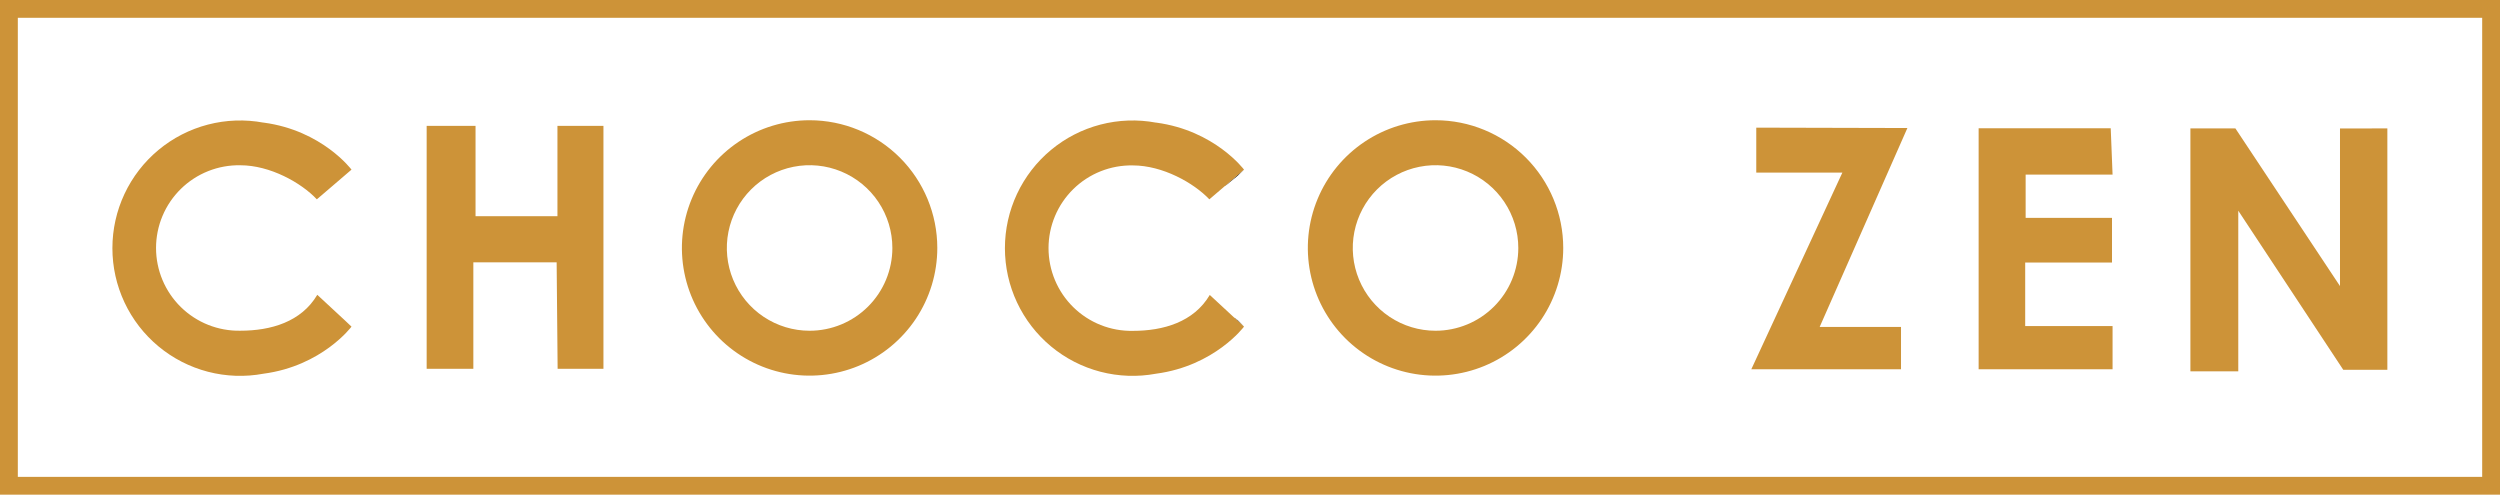
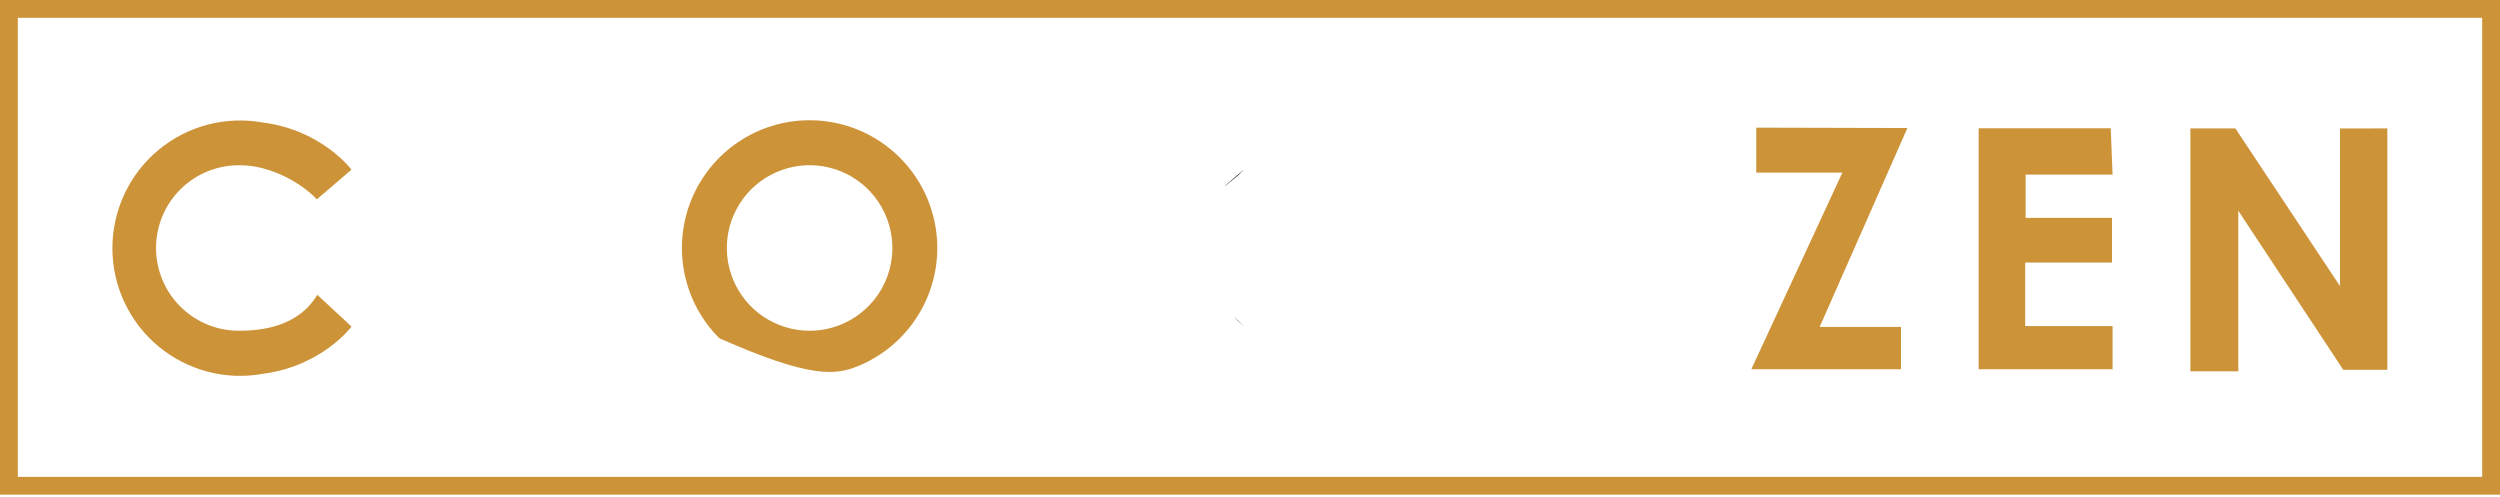
<svg xmlns="http://www.w3.org/2000/svg" width="800" height="159" viewBox="0 0 800 159" fill="none">
  <g clip-path="url(#clip0_119_92)">
    <path d="M794.298 5.702V152.601H5.702V5.702H794.298ZM800 0H0V158.303H800V0Z" fill="#CD9338" />
-     <path d="M259.072 38.478C250.99 38.478 243.09 40.875 236.37 45.365C229.65 49.855 224.412 56.237 221.32 63.704C218.227 71.171 217.417 79.387 218.994 87.314C220.571 95.241 224.463 102.522 230.178 108.237C235.892 113.951 243.174 117.843 251.1 119.42C259.027 120.997 267.243 120.188 274.71 117.095C282.177 114.002 288.559 108.764 293.049 102.044C297.539 95.324 299.936 87.424 299.936 79.342C299.936 68.504 295.63 58.111 287.967 50.447C280.304 42.784 269.91 38.478 259.072 38.478ZM259.072 105.837C253.834 105.837 248.713 104.283 244.358 101.373C240.003 98.463 236.608 94.326 234.603 89.487C232.599 84.647 232.074 79.322 233.096 74.184C234.118 69.047 236.641 64.328 240.345 60.623C244.049 56.919 248.768 54.397 253.905 53.375C259.043 52.353 264.368 52.878 269.208 54.882C274.047 56.887 278.184 60.282 281.094 64.637C284.004 68.993 285.558 74.113 285.558 79.351C285.558 86.376 282.767 93.112 277.8 98.079C272.833 103.046 266.097 105.837 259.072 105.837Z" fill="#CD9338" />
-     <path d="M459.371 38.478C451.289 38.478 443.389 40.875 436.669 45.365C429.949 49.855 424.711 56.237 421.618 63.704C418.525 71.171 417.716 79.387 419.293 87.314C420.87 95.241 424.762 102.522 430.476 108.237C436.191 113.951 443.472 117.843 451.399 119.42C459.326 120.997 467.542 120.188 475.009 117.095C482.476 114.002 488.858 108.764 493.348 102.044C497.838 95.324 500.235 87.424 500.235 79.342C500.235 68.504 495.929 58.111 488.266 50.447C480.603 42.784 470.209 38.478 459.371 38.478ZM459.371 105.837C454.133 105.837 449.012 104.283 444.657 101.373C440.301 98.463 436.907 94.326 434.902 89.487C432.897 84.647 432.373 79.322 433.395 74.184C434.417 69.047 436.939 64.328 440.643 60.623C444.347 56.919 449.067 54.397 454.204 53.375C459.342 52.353 464.667 52.878 469.507 54.882C474.346 56.887 478.483 60.282 481.393 64.637C484.303 68.993 485.856 74.113 485.856 79.351C485.856 86.376 483.066 93.112 478.099 98.079C473.132 103.046 466.395 105.837 459.371 105.837Z" fill="#CD9338" />
-     <path d="M178.44 118.019H193.103V40.283H178.383V69.192H152.173V40.283H136.531V118.019H151.47V83.941H178.126L178.44 118.019Z" fill="#CD9338" />
+     <path d="M259.072 38.478C250.99 38.478 243.09 40.875 236.37 45.365C229.65 49.855 224.412 56.237 221.32 63.704C218.227 71.171 217.417 79.387 218.994 87.314C220.571 95.241 224.463 102.522 230.178 108.237C259.027 120.997 267.243 120.188 274.71 117.095C282.177 114.002 288.559 108.764 293.049 102.044C297.539 95.324 299.936 87.424 299.936 79.342C299.936 68.504 295.63 58.111 287.967 50.447C280.304 42.784 269.91 38.478 259.072 38.478ZM259.072 105.837C253.834 105.837 248.713 104.283 244.358 101.373C240.003 98.463 236.608 94.326 234.603 89.487C232.599 84.647 232.074 79.322 233.096 74.184C234.118 69.047 236.641 64.328 240.345 60.623C244.049 56.919 248.768 54.397 253.905 53.375C259.043 52.353 264.368 52.878 269.208 54.882C274.047 56.887 278.184 60.282 281.094 64.637C284.004 68.993 285.558 74.113 285.558 79.351C285.558 86.376 282.767 93.112 277.8 98.079C272.833 103.046 266.097 105.837 259.072 105.837Z" fill="#CD9338" />
    <path d="M562.005 40.845V55.242H589.555L560.418 118.171H608.323V104.62H582.294L610.366 40.968L562.005 40.845Z" fill="#CD9338" />
    <path d="M675.432 41.054H633.162V118.171H676.021V104.335H648.063V84.017H675.841V69.725H648.205V55.869H676.021L675.432 41.054Z" fill="#CD9338" />
    <path d="M763.954 41.092V118.333H749.842L716.249 67.425V118.818H700.93V41.092H715.327L748.797 91.544V41.111L763.954 41.092Z" fill="#CD9338" />
    <path d="M398.086 54.225L396.137 56.163L392.118 59.442L392.061 59.394L396.023 55.992L398.086 54.225Z" fill="black" />
-     <path d="M396.079 102.624L398.084 104.525C398.084 104.525 388.714 117.098 369.908 119.588C364.01 120.685 357.942 120.469 352.137 118.957C346.331 117.445 340.93 114.674 336.316 110.839C331.702 107.004 327.989 102.201 325.441 96.769C322.893 91.338 321.572 85.412 321.572 79.413C321.572 73.414 322.893 67.488 325.441 62.057C327.989 56.626 331.702 51.822 336.316 47.987C340.93 44.153 346.331 41.381 352.137 39.869C357.942 38.357 364.01 38.142 369.908 39.239H370.003C388.743 41.757 398.084 54.282 398.084 54.282L396.022 56.05L392.06 59.452L386.994 63.785C381.996 58.511 372.017 52.933 362.505 52.933C358.986 52.866 355.49 53.502 352.22 54.802C348.95 56.102 345.972 58.041 343.46 60.506C340.949 62.971 338.953 65.911 337.591 69.156C336.229 72.401 335.528 75.885 335.528 79.404C335.528 82.923 336.229 86.406 337.591 89.651C338.953 92.896 340.949 95.837 343.46 98.301C345.972 100.766 348.95 102.705 352.22 104.005C355.49 105.306 358.986 105.941 362.505 105.875C372.255 105.875 381.996 103.071 387.127 94.385L394.92 101.608L396.079 102.624Z" fill="#CD9338" />
    <path d="M110.474 102.624L112.479 104.525C112.479 104.525 103.109 117.098 84.302 119.588C78.404 120.685 72.337 120.469 66.531 118.957C60.726 117.445 55.324 114.674 50.711 110.839C46.097 107.004 42.384 102.201 39.836 96.769C37.288 91.338 35.967 85.412 35.967 79.413C35.967 73.414 37.288 67.488 39.836 62.057C42.384 56.626 46.097 51.822 50.711 47.987C55.324 44.153 60.726 41.381 66.531 39.869C72.337 38.357 78.404 38.142 84.302 39.239H84.397C103.137 41.757 112.479 54.282 112.479 54.282L110.417 56.05L106.454 59.452L101.389 63.785C96.39 58.464 86.412 52.885 76.909 52.885C73.391 52.819 69.894 53.454 66.624 54.754C63.354 56.055 60.376 57.994 57.864 60.459C55.353 62.923 53.357 65.864 51.995 69.109C50.633 72.353 49.932 75.837 49.932 79.356C49.932 82.875 50.633 86.359 51.995 89.604C53.357 92.848 55.353 95.789 57.864 98.254C60.376 100.718 63.354 102.658 66.624 103.958C69.894 105.258 73.391 105.894 76.909 105.827C86.659 105.827 96.4 103.024 101.531 94.338L109.324 101.56L110.474 102.624Z" fill="#CD9338" />
    <path d="M398.086 104.478L396.081 102.615L394.922 101.551L396.138 102.539L398.086 104.478Z" fill="black" />
  </g>
  <defs>
    <clipPath id="clip0_119_92">
      <rect width="800" height="158.303" fill="white" />
    </clipPath>
  </defs>
</svg>